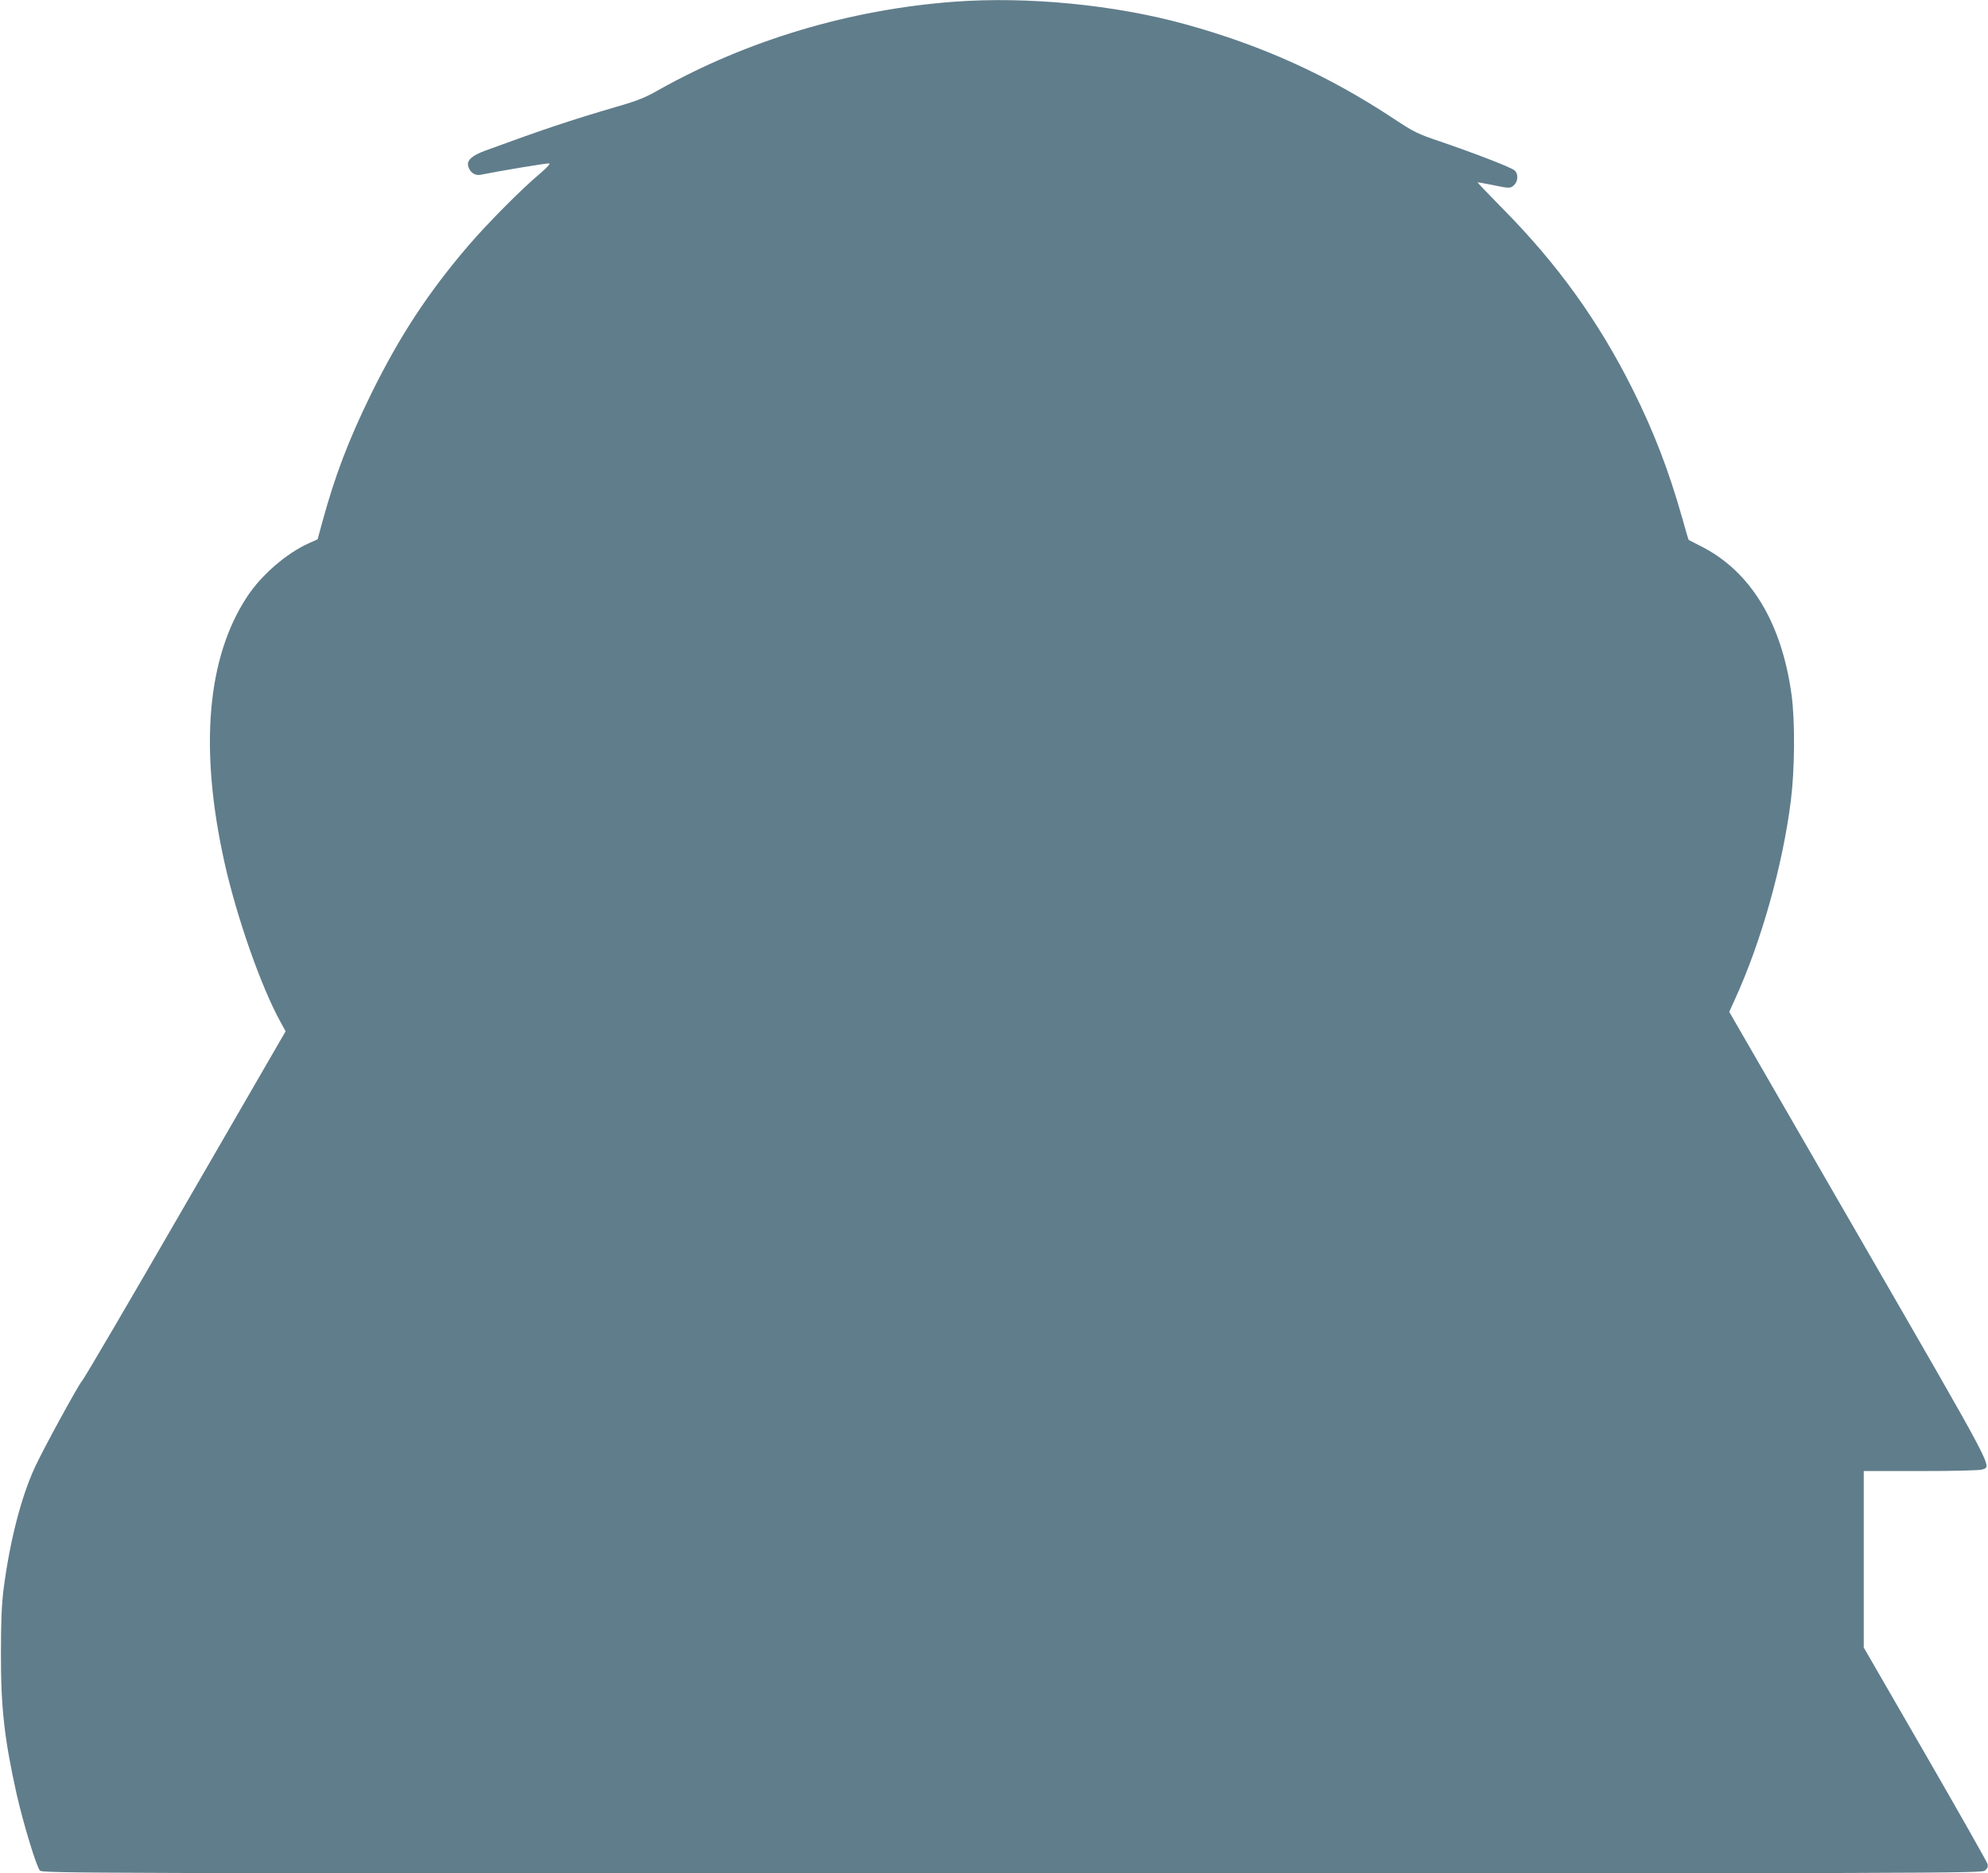
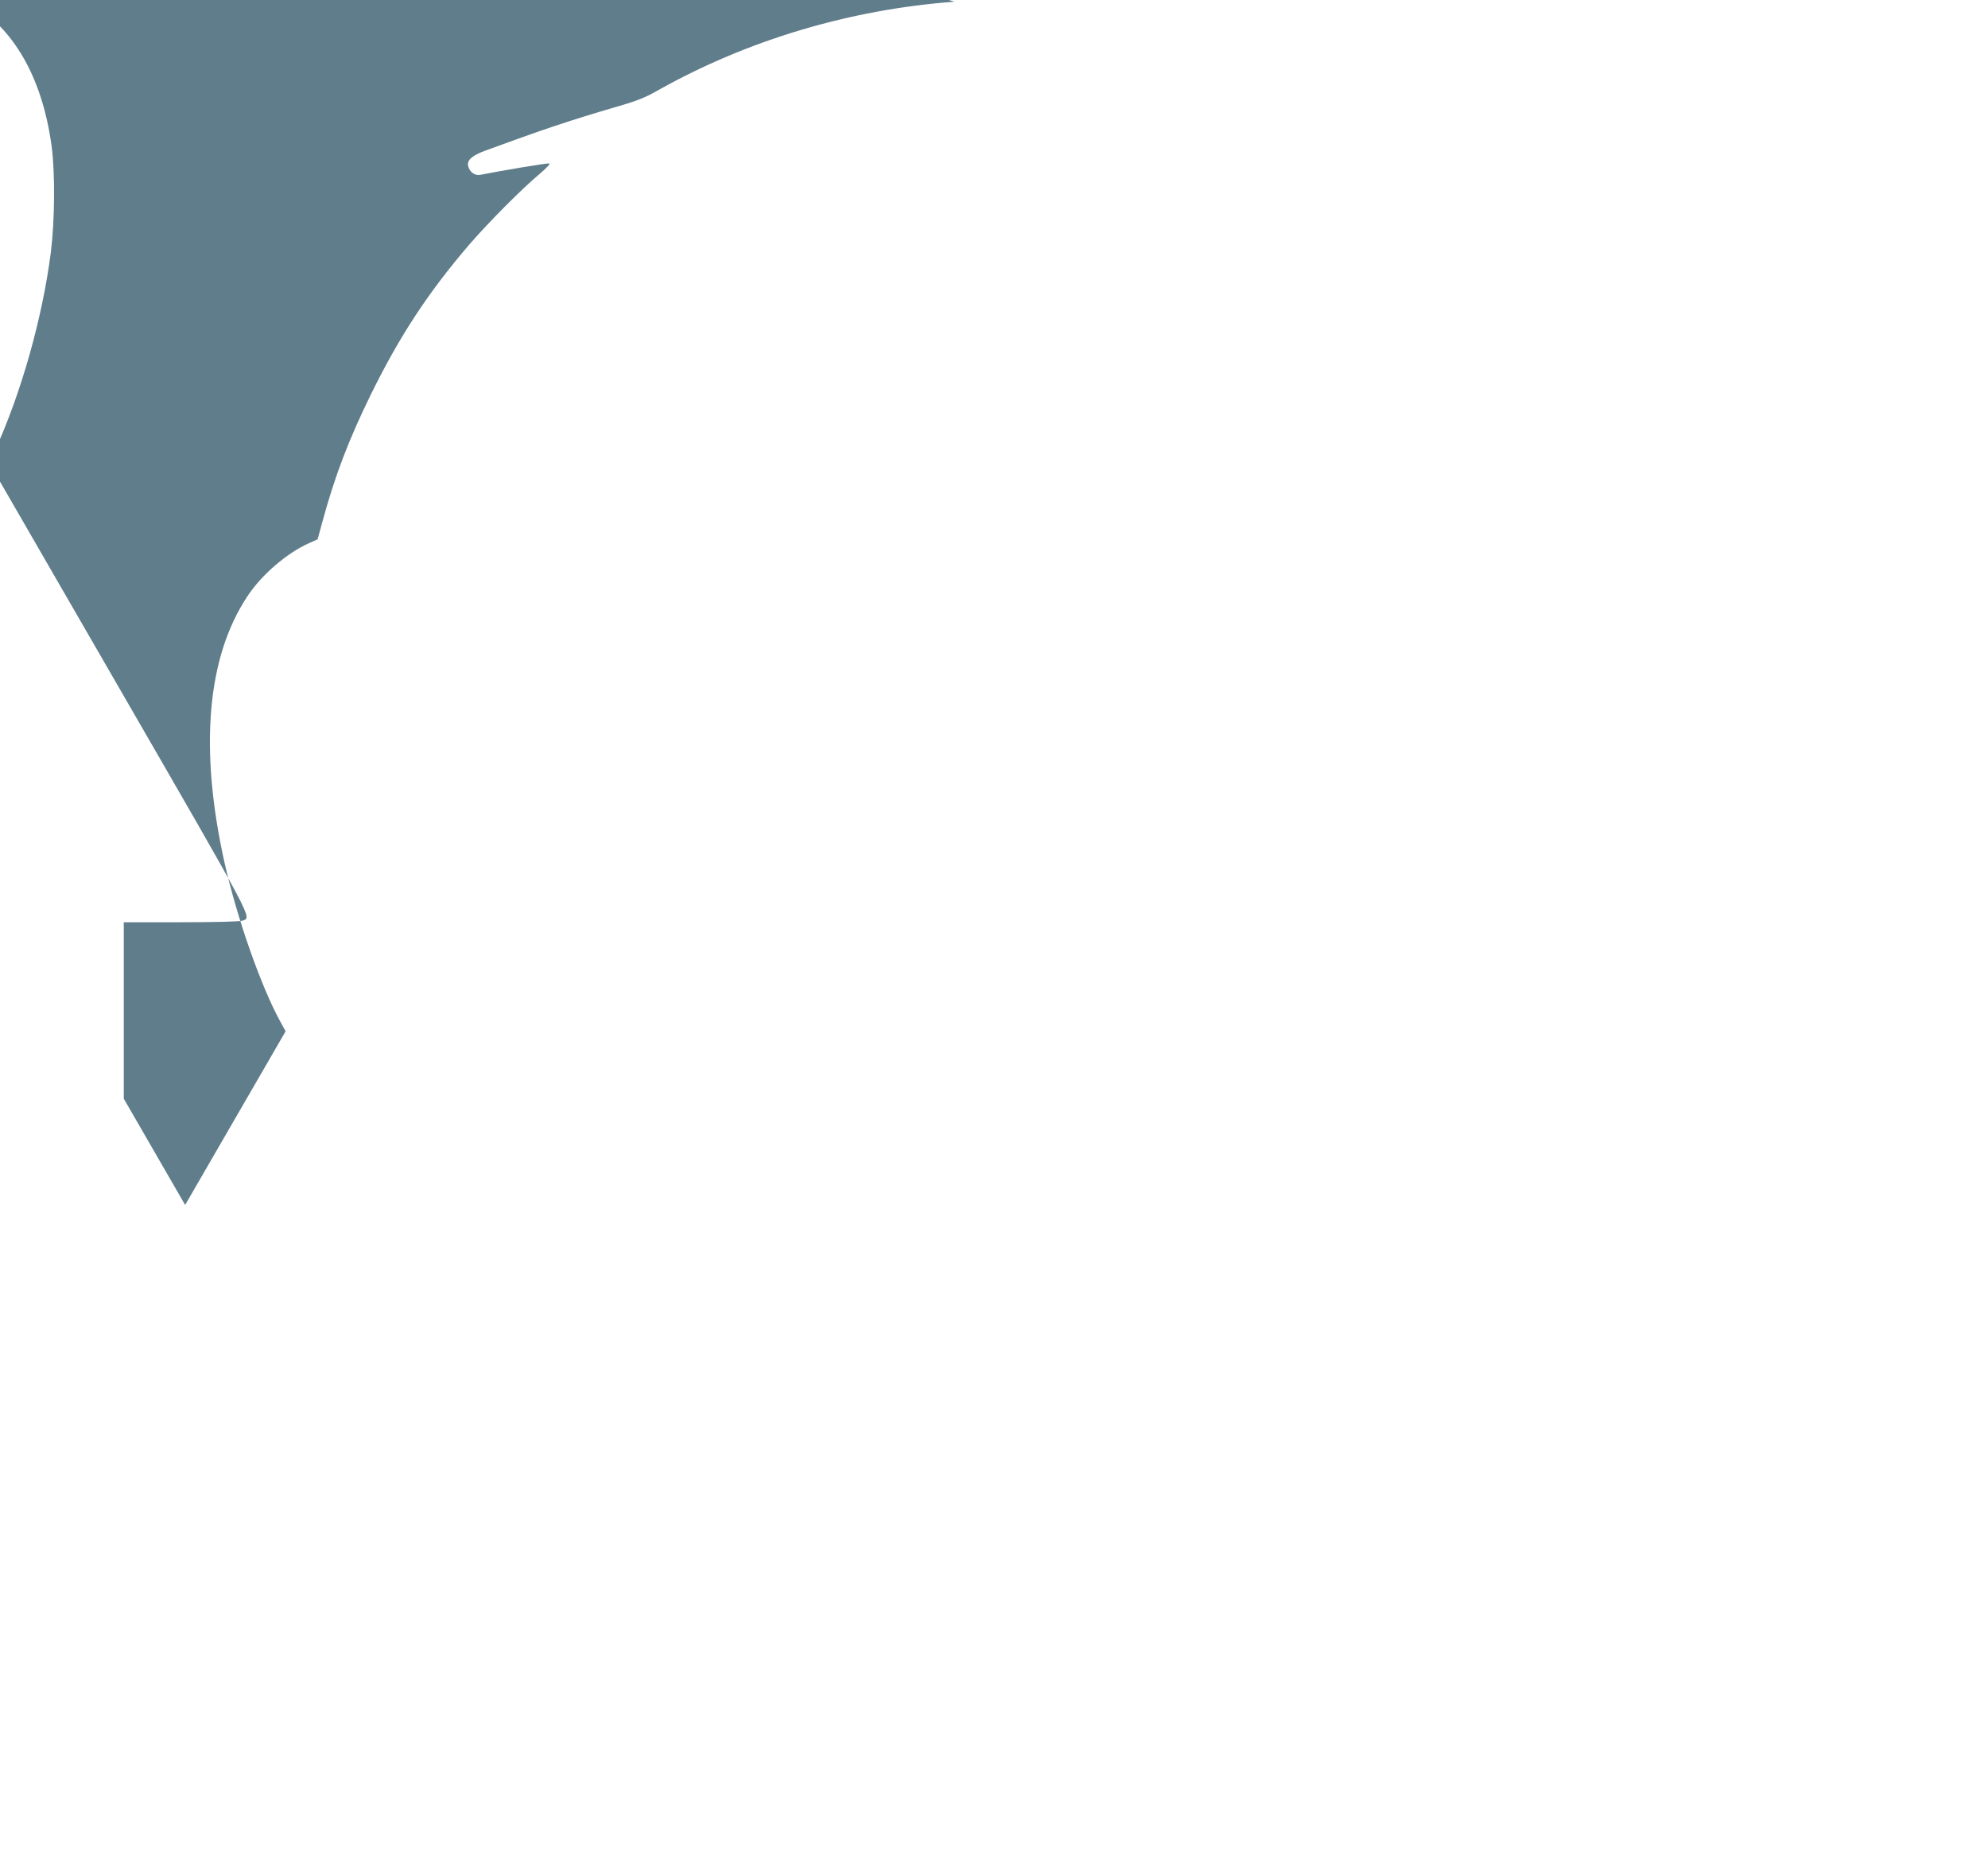
<svg xmlns="http://www.w3.org/2000/svg" version="1.0" width="1280pt" height="1206pt" viewBox="0 0 1280 1206" preserveAspectRatio="xMidYMid meet">
  <g transform="translate(0,1206) scale(0.1,-0.1)" fill="#607d8b" stroke="none">
-     <path d="M6145 12049 c-673 -50 -1332 -247 -1906 -569 -85 -49 -139 -70 -275 -109 -290 -85 -467 -144 -843 -282 -82 -31 -115 -60 -107 -97 10 -41 44 -65 81 -57 119 24 429 76 441 73 9 -2 -14 -27 -62 -68 -113 -94 -333 -316 -453 -455 -264 -308 -446 -585 -631 -960 -146 -298 -234 -528 -317 -834 l-28 -103 -54 -24 c-144 -64 -307 -204 -399 -344 -260 -393 -310 -980 -146 -1715 79 -352 234 -795 359 -1022 l34 -62 -647 -1118 c-355 -615 -654 -1125 -664 -1133 -18 -16 -251 -441 -303 -555 -89 -192 -162 -477 -202 -785 -12 -99 -17 -208 -17 -410 -1 -351 22 -553 100 -905 43 -191 128 -471 151 -497 16 -17 235 -18 6258 -18 6036 0 6244 1 6265 18 17 14 21 25 17 43 -4 13 -184 332 -402 709 l-395 684 0 568 0 568 369 0 c213 0 380 4 395 10 61 23 91 -34 -796 1502 l-834 1444 34 75 c171 373 308 859 362 1279 26 207 28 510 6 681 -63 471 -265 803 -587 964 -41 21 -75 38 -76 39 -2 2 -21 65 -42 142 -88 309 -181 551 -317 824 -219 439 -485 810 -841 1169 -89 91 -161 166 -160 167 1 1 43 -6 92 -16 114 -24 121 -24 145 0 25 25 26 72 2 93 -21 19 -256 110 -482 187 -142 48 -167 60 -295 145 -424 280 -845 471 -1340 608 -454 126 -1019 181 -1490 146z" />
+     <path d="M6145 12049 c-673 -50 -1332 -247 -1906 -569 -85 -49 -139 -70 -275 -109 -290 -85 -467 -144 -843 -282 -82 -31 -115 -60 -107 -97 10 -41 44 -65 81 -57 119 24 429 76 441 73 9 -2 -14 -27 -62 -68 -113 -94 -333 -316 -453 -455 -264 -308 -446 -585 -631 -960 -146 -298 -234 -528 -317 -834 l-28 -103 -54 -24 c-144 -64 -307 -204 -399 -344 -260 -393 -310 -980 -146 -1715 79 -352 234 -795 359 -1022 l34 -62 -647 -1118 l-395 684 0 568 0 568 369 0 c213 0 380 4 395 10 61 23 91 -34 -796 1502 l-834 1444 34 75 c171 373 308 859 362 1279 26 207 28 510 6 681 -63 471 -265 803 -587 964 -41 21 -75 38 -76 39 -2 2 -21 65 -42 142 -88 309 -181 551 -317 824 -219 439 -485 810 -841 1169 -89 91 -161 166 -160 167 1 1 43 -6 92 -16 114 -24 121 -24 145 0 25 25 26 72 2 93 -21 19 -256 110 -482 187 -142 48 -167 60 -295 145 -424 280 -845 471 -1340 608 -454 126 -1019 181 -1490 146z" />
  </g>
</svg>